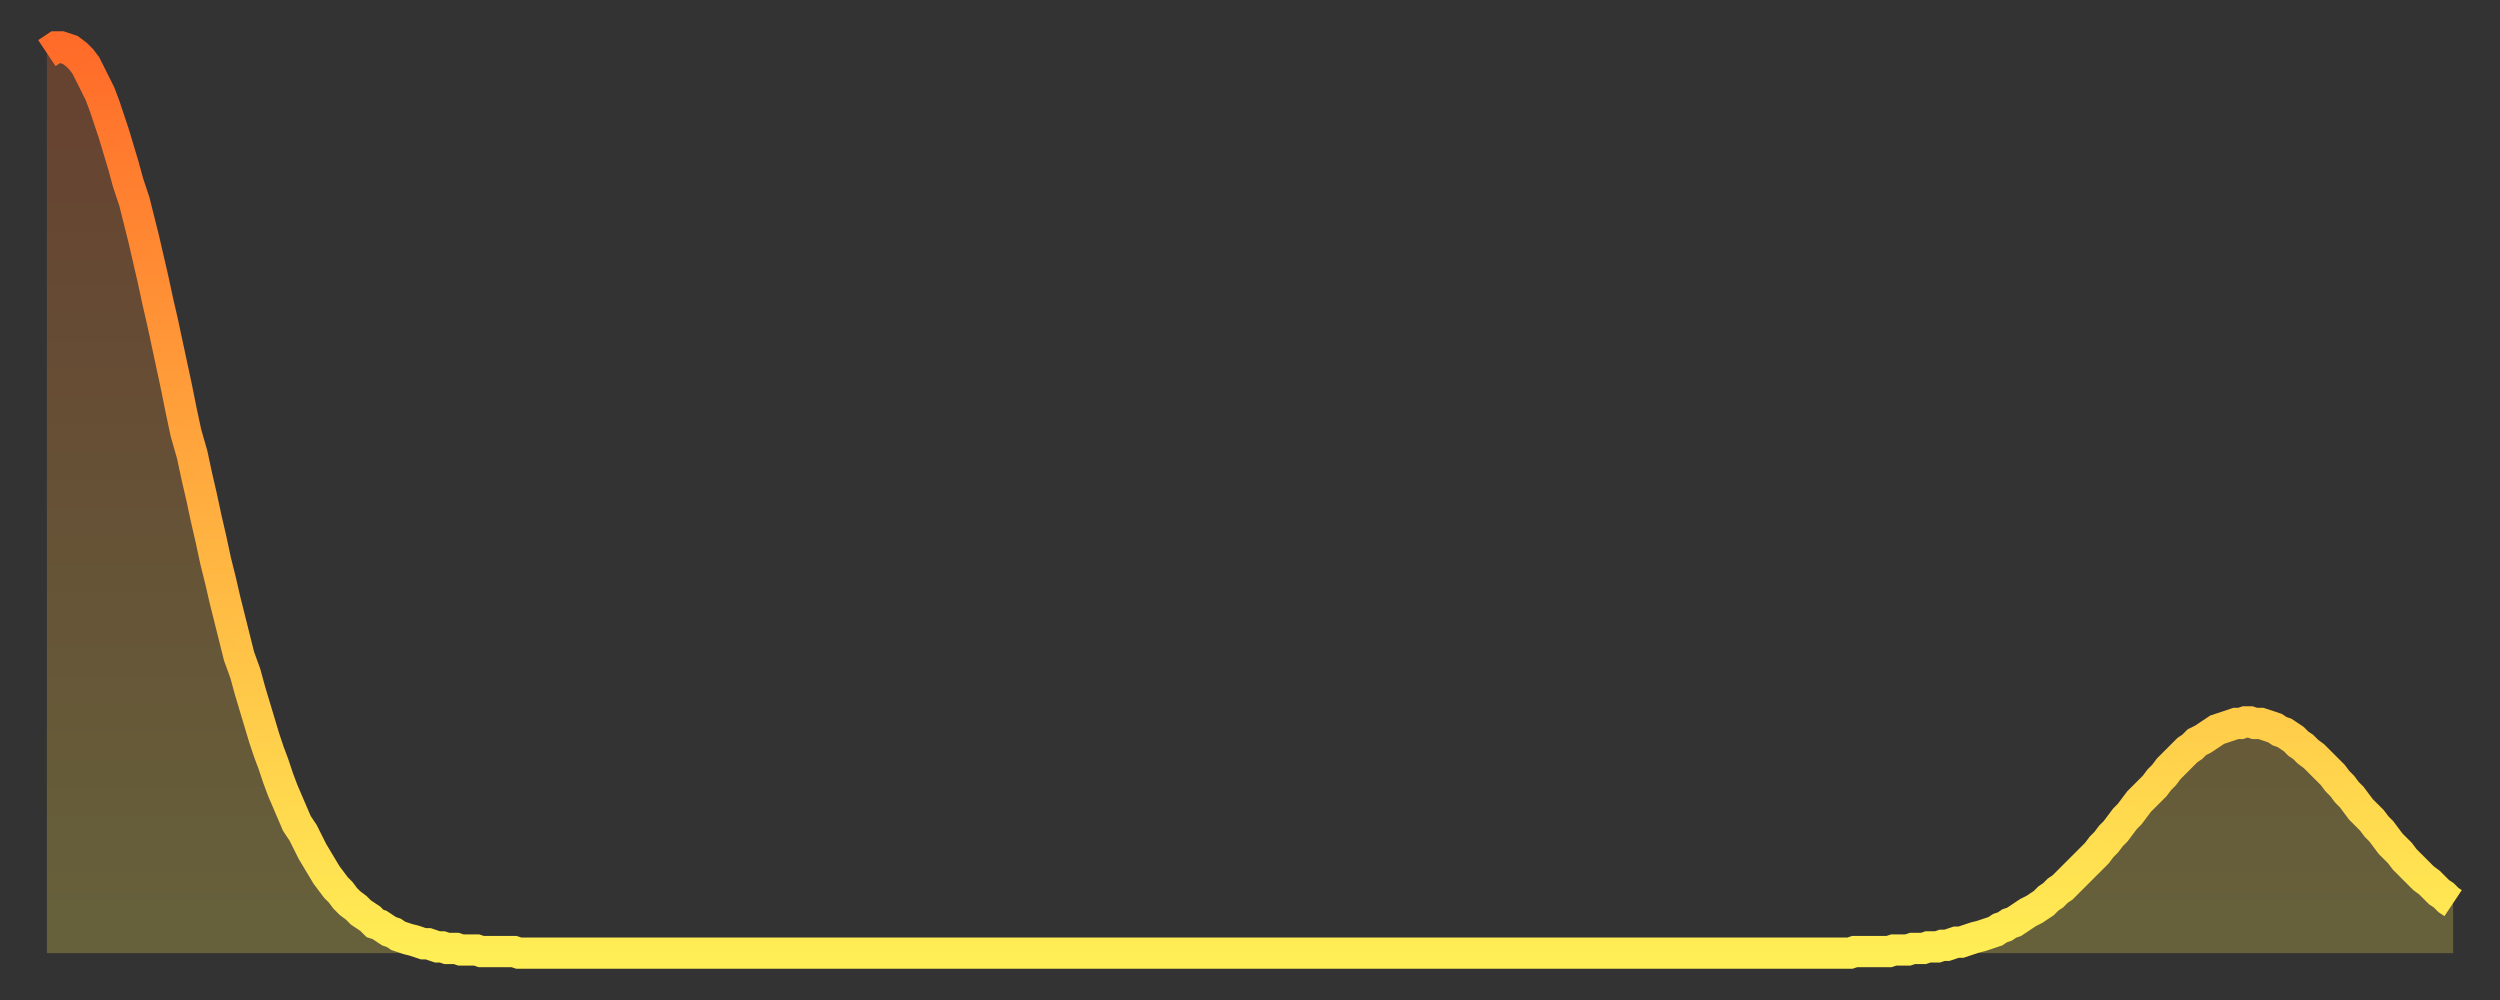
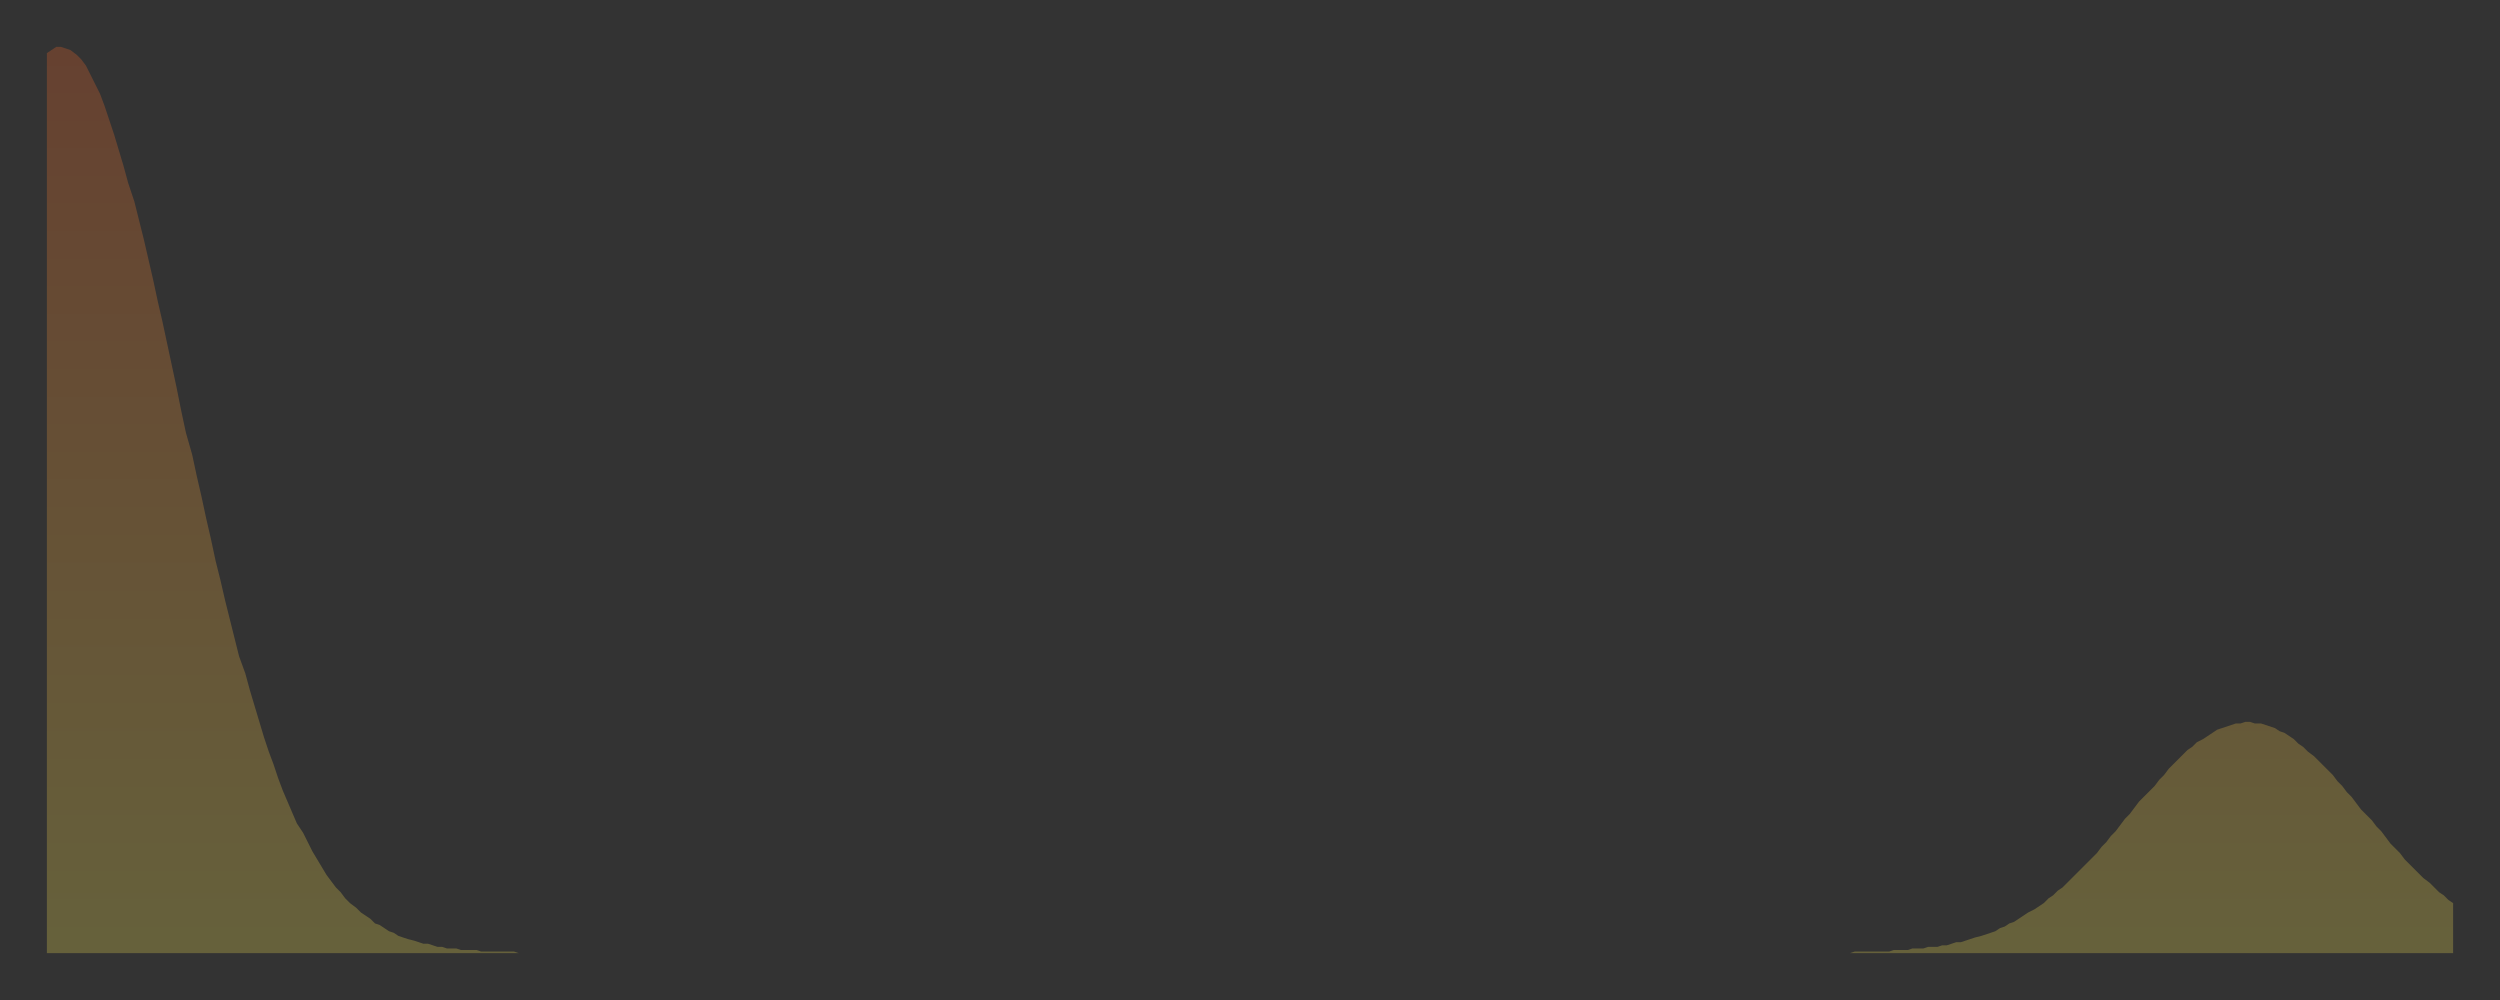
<svg xmlns="http://www.w3.org/2000/svg" baseProfile="full" height="64" version="1.1" width="160">
  <rect width="100%" height="100%" fill="#333333" stroke="none" />
  <defs>
    <linearGradient id="id184072" x1="0" x2="0" y1="0" y2="1">
      <stop offset="0%" stop-color="#ff6b29" />
      <stop offset="50%" stop-color="#ffad3f" />
      <stop offset="100%" stop-color="#ffee55" />
    </linearGradient>
  </defs>
  <g transform="translate(3,3)">
    <g>
-       <path d="M 0.0 0.4 0.3 0.2 0.6 0.0 0.9 0.0 1.2 0.1 1.5 0.2 1.9 0.5 2.2 0.8 2.5 1.2 2.8 1.8 3.1 2.4 3.4 3.0 3.7 3.8 4.0 4.7 4.3 5.6 4.6 6.6 4.9 7.6 5.2 8.7 5.6 9.9 5.9 11.1 6.2 12.3 6.5 13.6 6.8 14.9 7.1 16.3 7.4 17.6 7.7 19.0 8.0 20.4 8.3 21.8 8.6 23.3 8.9 24.7 9.3 26.1 9.6 27.5 9.9 28.8 10.2 30.2 10.5 31.5 10.8 32.9 11.1 34.1 11.4 35.4 11.7 36.6 12.0 37.8 12.3 39.0 12.7 40.1 13.0 41.2 13.3 42.2 13.6 43.2 13.9 44.2 14.2 45.1 14.5 45.9 14.8 46.8 15.1 47.6 15.4 48.3 15.7 49.0 16.0 49.7 16.4 50.3 16.7 50.9 17.0 51.5 17.3 52.0 17.6 52.5 17.9 53.0 18.2 53.4 18.5 53.8 18.8 54.1 19.1 54.5 19.4 54.8 19.8 55.1 20.1 55.4 20.4 55.6 20.7 55.8 21.0 56.1 21.3 56.2 21.6 56.4 21.9 56.6 22.2 56.7 22.5 56.9 22.8 57.0 23.1 57.1 23.5 57.2 23.8 57.3 24.1 57.4 24.4 57.4 24.7 57.5 25.0 57.6 25.3 57.6 25.6 57.7 25.9 57.7 26.2 57.7 26.5 57.8 26.8 57.8 27.2 57.8 27.5 57.8 27.8 57.9 28.1 57.9 28.4 57.9 28.7 57.9 29.0 57.9 29.3 57.9 29.6 57.9 29.9 57.9 30.2 58.0 30.6 58.0 30.9 58.0 31.2 58.0 31.5 58.0 31.8 58.0 32.1 58.0 32.4 58.0 32.7 58.0 33.0 58.0 33.3 58.0 33.6 58.0 33.9 58.0 34.3 58.0 34.6 58.0 34.9 58.0 35.2 58.0 35.5 58.0 35.8 58.0 36.1 58.0 36.4 58.0 36.7 58.0 37.0 58.0 37.3 58.0 37.7 58.0 38.0 58.0 38.3 58.0 38.6 58.0 38.9 58.0 39.2 58.0 39.5 58.0 39.8 58.0 40.1 58.0 40.4 58.0 40.7 58.0 41.0 58.0 41.4 58.0 41.7 58.0 42.0 58.0 42.3 58.0 42.6 58.0 42.9 58.0 43.2 58.0 43.5 58.0 43.8 58.0 44.1 58.0 44.4 58.0 44.7 58.0 45.1 58.0 45.4 58.0 45.7 58.0 46.0 58.0 46.3 58.0 46.6 58.0 46.9 58.0 47.2 58.0 47.5 58.0 47.8 58.0 48.1 58.0 48.5 58.0 48.8 58.0 49.1 58.0 49.4 58.0 49.7 58.0 50.0 58.0 50.3 58.0 50.6 58.0 50.9 58.0 51.2 58.0 51.5 58.0 51.8 58.0 52.2 58.0 52.5 58.0 52.8 58.0 53.1 58.0 53.4 58.0 53.7 58.0 54.0 58.0 54.3 58.0 54.6 58.0 54.9 58.0 55.2 58.0 55.6 58.0 55.9 58.0 56.2 58.0 56.5 58.0 56.8 58.0 57.1 58.0 57.4 58.0 57.7 58.0 58.0 58.0 58.3 58.0 58.6 58.0 58.9 58.0 59.3 58.0 59.6 58.0 59.9 58.0 60.2 58.0 60.5 58.0 60.8 58.0 61.1 58.0 61.4 58.0 61.7 58.0 62.0 58.0 62.3 58.0 62.6 58.0 63.0 58.0 63.3 58.0 63.6 58.0 63.9 58.0 64.2 58.0 64.5 58.0 64.8 58.0 65.1 58.0 65.4 58.0 65.7 58.0 66.0 58.0 66.4 58.0 66.7 58.0 67.0 58.0 67.3 58.0 67.6 58.0 67.9 58.0 68.2 58.0 68.5 58.0 68.8 58.0 69.1 58.0 69.4 58.0 69.7 58.0 70.1 58.0 70.4 58.0 70.7 58.0 71.0 58.0 71.3 58.0 71.6 58.0 71.9 58.0 72.2 58.0 72.5 58.0 72.8 58.0 73.1 58.0 73.5 58.0 73.8 58.0 74.1 58.0 74.4 58.0 74.7 58.0 75.0 58.0 75.3 58.0 75.6 58.0 75.9 58.0 76.2 58.0 76.5 58.0 76.8 58.0 77.2 58.0 77.5 58.0 77.8 58.0 78.1 58.0 78.4 58.0 78.7 58.0 79.0 58.0 79.3 58.0 79.6 58.0 79.9 58.0 80.2 58.0 80.5 58.0 80.9 58.0 81.2 58.0 81.5 58.0 81.8 58.0 82.1 58.0 82.4 58.0 82.7 58.0 83.0 58.0 83.3 58.0 83.6 58.0 83.9 58.0 84.3 58.0 84.6 58.0 84.9 58.0 85.2 58.0 85.5 58.0 85.8 58.0 86.1 58.0 86.4 58.0 86.7 58.0 87.0 58.0 87.3 58.0 87.6 58.0 88.0 58.0 88.3 58.0 88.6 58.0 88.9 58.0 89.2 58.0 89.5 58.0 89.8 58.0 90.1 58.0 90.4 58.0 90.7 58.0 91.0 58.0 91.4 58.0 91.7 58.0 92.0 58.0 92.3 58.0 92.6 58.0 92.9 58.0 93.2 58.0 93.5 58.0 93.8 58.0 94.1 58.0 94.4 58.0 94.7 58.0 95.1 58.0 95.4 58.0 95.7 58.0 96.0 58.0 96.3 58.0 96.6 58.0 96.9 58.0 97.2 58.0 97.5 58.0 97.8 58.0 98.1 58.0 98.4 58.0 98.8 58.0 99.1 58.0 99.4 58.0 99.7 58.0 100.0 58.0 100.3 58.0 100.6 58.0 100.9 58.0 101.2 58.0 101.5 58.0 101.8 58.0 102.2 58.0 102.5 58.0 102.8 58.0 103.1 58.0 103.4 58.0 103.7 58.0 104.0 58.0 104.3 58.0 104.6 58.0 104.9 58.0 105.2 58.0 105.5 58.0 105.9 58.0 106.2 58.0 106.5 58.0 106.8 58.0 107.1 58.0 107.4 58.0 107.7 58.0 108.0 58.0 108.3 58.0 108.6 58.0 108.9 58.0 109.3 58.0 109.6 58.0 109.9 58.0 110.2 58.0 110.5 58.0 110.8 58.0 111.1 58.0 111.4 58.0 111.7 58.0 112.0 58.0 112.3 58.0 112.6 58.0 113.0 58.0 113.3 58.0 113.6 58.0 113.9 58.0 114.2 58.0 114.5 58.0 114.8 58.0 115.1 58.0 115.4 58.0 115.7 57.9 116.0 57.9 116.3 57.9 116.7 57.9 117.0 57.9 117.3 57.9 117.6 57.9 117.9 57.9 118.2 57.8 118.5 57.8 118.8 57.8 119.1 57.8 119.4 57.7 119.7 57.7 120.1 57.7 120.4 57.6 120.7 57.6 121.0 57.6 121.3 57.5 121.6 57.5 121.9 57.4 122.2 57.3 122.5 57.3 122.8 57.2 123.1 57.1 123.4 57.0 123.8 56.9 124.1 56.8 124.4 56.7 124.7 56.6 125.0 56.4 125.3 56.3 125.6 56.1 125.9 56.0 126.2 55.8 126.5 55.6 126.8 55.4 127.2 55.2 127.5 55.0 127.8 54.8 128.1 54.5 128.4 54.3 128.7 54.0 129.0 53.8 129.3 53.5 129.6 53.2 129.9 52.9 130.2 52.6 130.5 52.3 130.9 51.9 131.2 51.6 131.5 51.2 131.8 50.9 132.1 50.5 132.4 50.2 132.7 49.8 133.0 49.4 133.3 49.1 133.6 48.7 133.9 48.3 134.2 48.0 134.6 47.6 134.9 47.3 135.2 46.9 135.5 46.6 135.8 46.2 136.1 45.9 136.4 45.6 136.7 45.3 137.0 45.0 137.3 44.8 137.6 44.5 138.0 44.3 138.3 44.1 138.6 43.9 138.9 43.7 139.2 43.6 139.5 43.5 139.8 43.4 140.1 43.3 140.4 43.3 140.7 43.2 141.0 43.2 141.3 43.3 141.7 43.3 142.0 43.4 142.3 43.5 142.6 43.6 142.9 43.8 143.2 43.9 143.5 44.1 143.8 44.3 144.1 44.6 144.4 44.8 144.7 45.1 145.1 45.4 145.4 45.7 145.7 46.0 146.0 46.3 146.3 46.6 146.6 47.0 146.9 47.3 147.2 47.7 147.5 48.0 147.8 48.4 148.1 48.8 148.4 49.1 148.8 49.5 149.1 49.9 149.4 50.2 149.7 50.6 150.0 51.0 150.3 51.3 150.6 51.6 150.9 52.0 151.2 52.3 151.5 52.6 151.8 52.9 152.1 53.2 152.5 53.5 152.8 53.8 153.1 54.1 153.4 54.3 153.7 54.6 154.0 54.8" fill="none" id="graph-curve" opacity="1" stroke="url(#id184072)" stroke-width="2" />
      <path d="M 0 58 L 0.0 0.4 0.3 0.2 0.6 0.0 0.9 0.0 1.2 0.1 1.5 0.2 1.9 0.5 2.2 0.8 2.5 1.2 2.8 1.8 3.1 2.4 3.4 3.0 3.7 3.8 4.0 4.7 4.3 5.6 4.6 6.6 4.9 7.6 5.2 8.7 5.6 9.9 5.9 11.1 6.2 12.3 6.5 13.6 6.8 14.9 7.1 16.3 7.4 17.6 7.7 19.0 8.0 20.4 8.3 21.8 8.6 23.3 8.9 24.7 9.3 26.1 9.6 27.5 9.9 28.8 10.2 30.2 10.5 31.5 10.8 32.9 11.1 34.1 11.4 35.4 11.7 36.6 12.0 37.8 12.3 39.0 12.7 40.1 13.0 41.2 13.3 42.2 13.6 43.2 13.9 44.2 14.2 45.1 14.5 45.9 14.8 46.8 15.1 47.6 15.4 48.3 15.7 49.0 16.0 49.7 16.4 50.3 16.7 50.9 17.0 51.5 17.3 52.0 17.6 52.5 17.9 53.0 18.2 53.4 18.5 53.8 18.8 54.1 19.1 54.5 19.4 54.8 19.8 55.1 20.1 55.4 20.4 55.6 20.7 55.8 21.0 56.1 21.3 56.2 21.6 56.4 21.9 56.6 22.2 56.7 22.5 56.9 22.8 57.0 23.1 57.1 23.5 57.2 23.8 57.3 24.1 57.4 24.4 57.4 24.7 57.5 25.0 57.6 25.3 57.6 25.6 57.7 25.9 57.7 26.2 57.7 26.5 57.8 26.8 57.8 27.2 57.8 27.5 57.8 27.8 57.9 28.1 57.9 28.4 57.9 28.7 57.9 29.0 57.9 29.3 57.9 29.6 57.9 29.9 57.9 30.2 58.0 30.6 58.0 30.9 58.0 31.2 58.0 31.5 58.0 31.8 58.0 32.1 58.0 32.4 58.0 32.7 58.0 33.0 58.0 33.3 58.0 33.6 58.0 33.9 58.0 34.3 58.0 34.6 58.0 34.9 58.0 35.2 58.0 35.5 58.0 35.8 58.0 36.1 58.0 36.4 58.0 36.7 58.0 37.0 58.0 37.3 58.0 37.7 58.0 38.0 58.0 38.3 58.0 38.6 58.0 38.9 58.0 39.2 58.0 39.5 58.0 39.8 58.0 40.1 58.0 40.4 58.0 40.7 58.0 41.0 58.0 41.4 58.0 41.7 58.0 42.0 58.0 42.3 58.0 42.6 58.0 42.9 58.0 43.2 58.0 43.5 58.0 43.8 58.0 44.1 58.0 44.4 58.0 44.7 58.0 45.1 58.0 45.4 58.0 45.7 58.0 46.0 58.0 46.3 58.0 46.6 58.0 46.9 58.0 47.2 58.0 47.5 58.0 47.8 58.0 48.1 58.0 48.5 58.0 48.8 58.0 49.1 58.0 49.4 58.0 49.7 58.0 50.0 58.0 50.3 58.0 50.6 58.0 50.9 58.0 51.2 58.0 51.5 58.0 51.8 58.0 52.2 58.0 52.5 58.0 52.8 58.0 53.1 58.0 53.4 58.0 53.7 58.0 54.0 58.0 54.3 58.0 54.6 58.0 54.9 58.0 55.2 58.0 55.6 58.0 55.9 58.0 56.2 58.0 56.5 58.0 56.8 58.0 57.1 58.0 57.4 58.0 57.7 58.0 58.0 58.0 58.3 58.0 58.6 58.0 58.9 58.0 59.3 58.0 59.6 58.0 59.9 58.0 60.2 58.0 60.5 58.0 60.8 58.0 61.1 58.0 61.4 58.0 61.7 58.0 62.0 58.0 62.3 58.0 62.6 58.0 63.0 58.0 63.3 58.0 63.6 58.0 63.9 58.0 64.2 58.0 64.5 58.0 64.8 58.0 65.1 58.0 65.4 58.0 65.7 58.0 66.0 58.0 66.4 58.0 66.7 58.0 67.0 58.0 67.3 58.0 67.6 58.0 67.9 58.0 68.2 58.0 68.5 58.0 68.8 58.0 69.1 58.0 69.4 58.0 69.7 58.0 70.1 58.0 70.4 58.0 70.7 58.0 71.0 58.0 71.3 58.0 71.6 58.0 71.9 58.0 72.2 58.0 72.5 58.0 72.8 58.0 73.1 58.0 73.5 58.0 73.8 58.0 74.1 58.0 74.4 58.0 74.7 58.0 75.0 58.0 75.3 58.0 75.6 58.0 75.9 58.0 76.2 58.0 76.5 58.0 76.8 58.0 77.2 58.0 77.5 58.0 77.8 58.0 78.1 58.0 78.4 58.0 78.7 58.0 79.0 58.0 79.3 58.0 79.6 58.0 79.9 58.0 80.2 58.0 80.5 58.0 80.9 58.0 81.2 58.0 81.5 58.0 81.8 58.0 82.1 58.0 82.4 58.0 82.7 58.0 83.0 58.0 83.3 58.0 83.6 58.0 83.9 58.0 84.3 58.0 84.6 58.0 84.9 58.0 85.2 58.0 85.5 58.0 85.8 58.0 86.1 58.0 86.4 58.0 86.7 58.0 87.0 58.0 87.3 58.0 87.6 58.0 88.0 58.0 88.3 58.0 88.6 58.0 88.9 58.0 89.2 58.0 89.5 58.0 89.8 58.0 90.1 58.0 90.4 58.0 90.7 58.0 91.0 58.0 91.4 58.0 91.7 58.0 92.0 58.0 92.3 58.0 92.6 58.0 92.9 58.0 93.2 58.0 93.5 58.0 93.8 58.0 94.1 58.0 94.4 58.0 94.7 58.0 95.1 58.0 95.4 58.0 95.7 58.0 96.0 58.0 96.3 58.0 96.6 58.0 96.9 58.0 97.2 58.0 97.5 58.0 97.8 58.0 98.1 58.0 98.4 58.0 98.8 58.0 99.1 58.0 99.4 58.0 99.7 58.0 100.0 58.0 100.3 58.0 100.6 58.0 100.9 58.0 101.2 58.0 101.5 58.0 101.8 58.0 102.2 58.0 102.5 58.0 102.8 58.0 103.1 58.0 103.4 58.0 103.7 58.0 104.0 58.0 104.3 58.0 104.6 58.0 104.9 58.0 105.2 58.0 105.5 58.0 105.9 58.0 106.2 58.0 106.5 58.0 106.8 58.0 107.1 58.0 107.4 58.0 107.7 58.0 108.0 58.0 108.3 58.0 108.6 58.0 108.9 58.0 109.3 58.0 109.6 58.0 109.9 58.0 110.2 58.0 110.5 58.0 110.8 58.0 111.1 58.0 111.4 58.0 111.7 58.0 112.0 58.0 112.3 58.0 112.6 58.0 113.0 58.0 113.3 58.0 113.6 58.0 113.9 58.0 114.2 58.0 114.5 58.0 114.8 58.0 115.1 58.0 115.4 58.0 115.7 57.9 116.0 57.9 116.3 57.9 116.7 57.9 117.0 57.9 117.3 57.9 117.6 57.9 117.9 57.9 118.2 57.8 118.5 57.8 118.8 57.8 119.1 57.8 119.4 57.7 119.7 57.7 120.1 57.7 120.4 57.6 120.7 57.6 121.0 57.6 121.3 57.5 121.6 57.5 121.9 57.4 122.2 57.3 122.5 57.3 122.8 57.2 123.1 57.1 123.4 57.0 123.8 56.9 124.1 56.8 124.4 56.7 124.7 56.6 125.0 56.4 125.3 56.3 125.6 56.1 125.9 56.0 126.2 55.8 126.5 55.6 126.8 55.4 127.2 55.2 127.5 55.0 127.8 54.8 128.1 54.5 128.4 54.3 128.7 54.0 129.0 53.8 129.3 53.5 129.6 53.2 129.9 52.9 130.2 52.6 130.5 52.3 130.9 51.9 131.2 51.6 131.5 51.2 131.8 50.9 132.1 50.5 132.4 50.2 132.7 49.8 133.0 49.4 133.3 49.1 133.6 48.7 133.9 48.3 134.2 48.0 134.6 47.6 134.9 47.3 135.2 46.9 135.5 46.6 135.8 46.2 136.1 45.9 136.4 45.6 136.7 45.3 137.0 45.0 137.3 44.8 137.6 44.5 138.0 44.3 138.3 44.1 138.6 43.9 138.9 43.7 139.2 43.6 139.5 43.5 139.8 43.4 140.1 43.3 140.4 43.3 140.7 43.2 141.0 43.2 141.3 43.3 141.7 43.3 142.0 43.4 142.3 43.5 142.6 43.6 142.9 43.8 143.2 43.9 143.5 44.1 143.8 44.3 144.1 44.6 144.4 44.8 144.7 45.1 145.1 45.4 145.4 45.7 145.7 46.0 146.0 46.3 146.3 46.6 146.6 47.0 146.9 47.3 147.2 47.7 147.5 48.0 147.8 48.4 148.1 48.8 148.4 49.1 148.8 49.5 149.1 49.9 149.4 50.2 149.7 50.6 150.0 51.0 150.3 51.3 150.6 51.6 150.9 52.0 151.2 52.3 151.5 52.6 151.8 52.9 152.1 53.2 152.5 53.5 152.8 53.8 153.1 54.1 153.4 54.3 153.7 54.6 154.0 54.8 154 58" fill="url(#id184072)" fill-opacity=".25" id="graph-shadow" />
    </g>
  </g>
</svg>